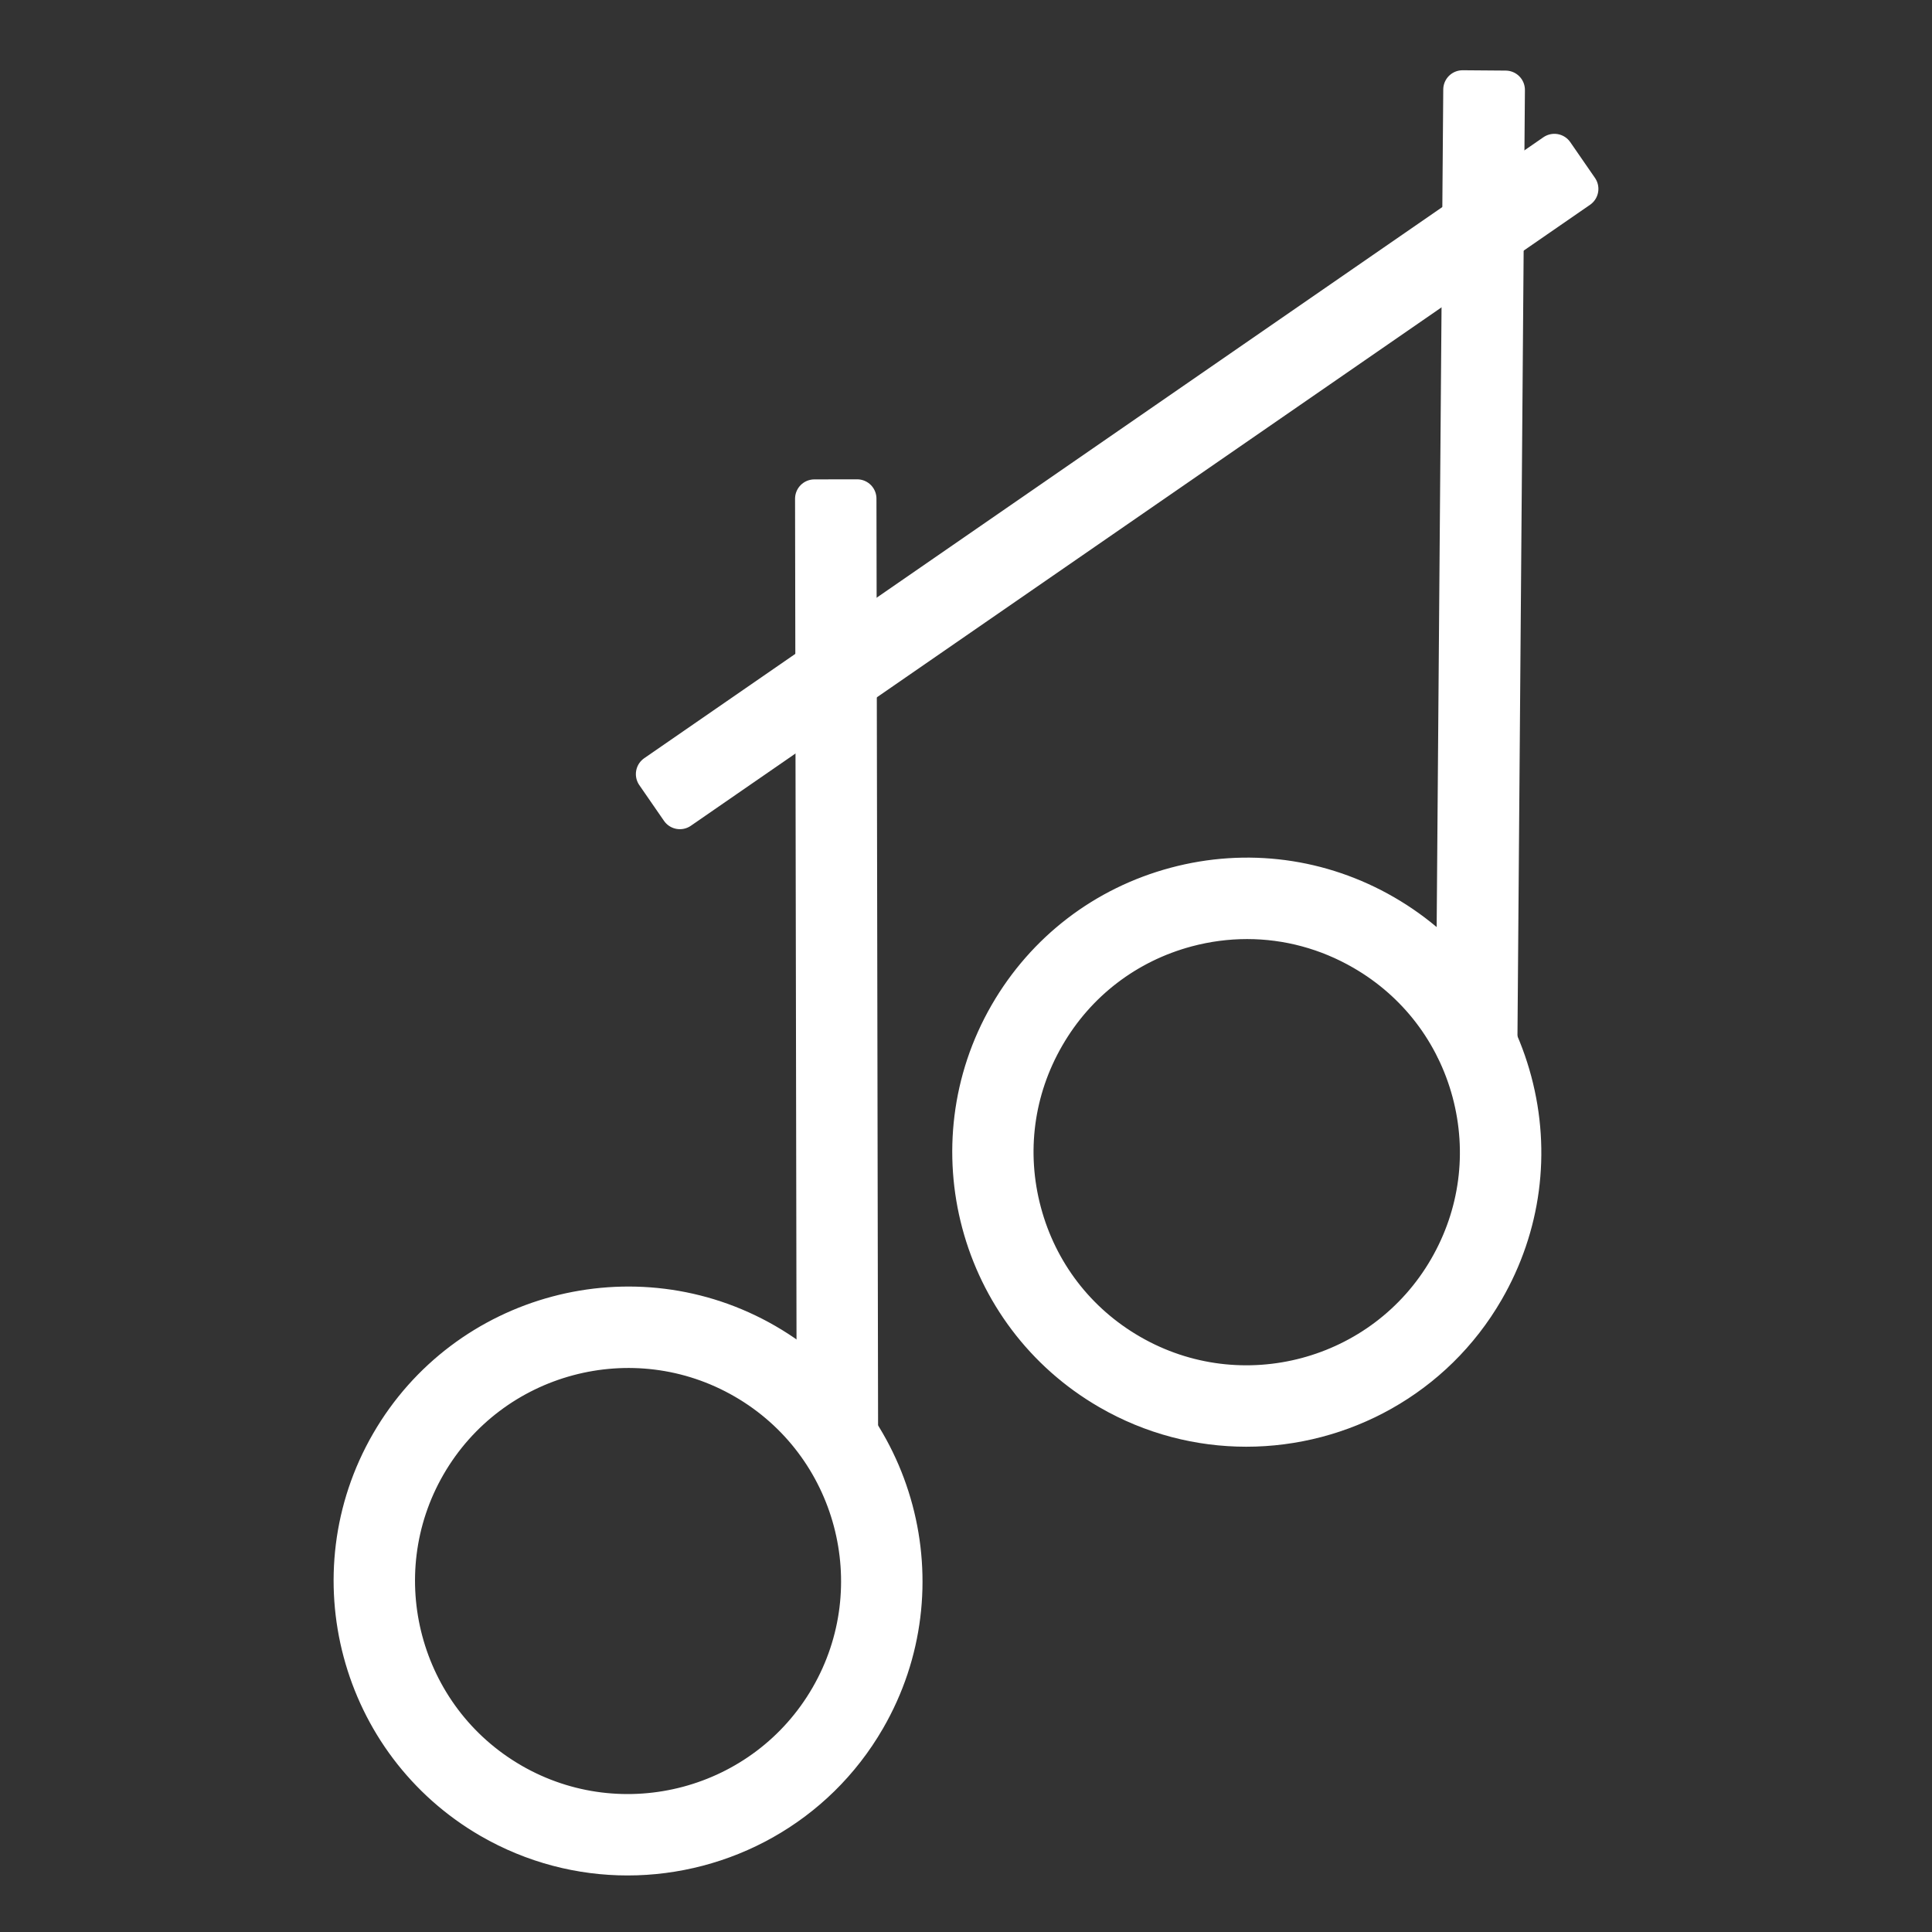
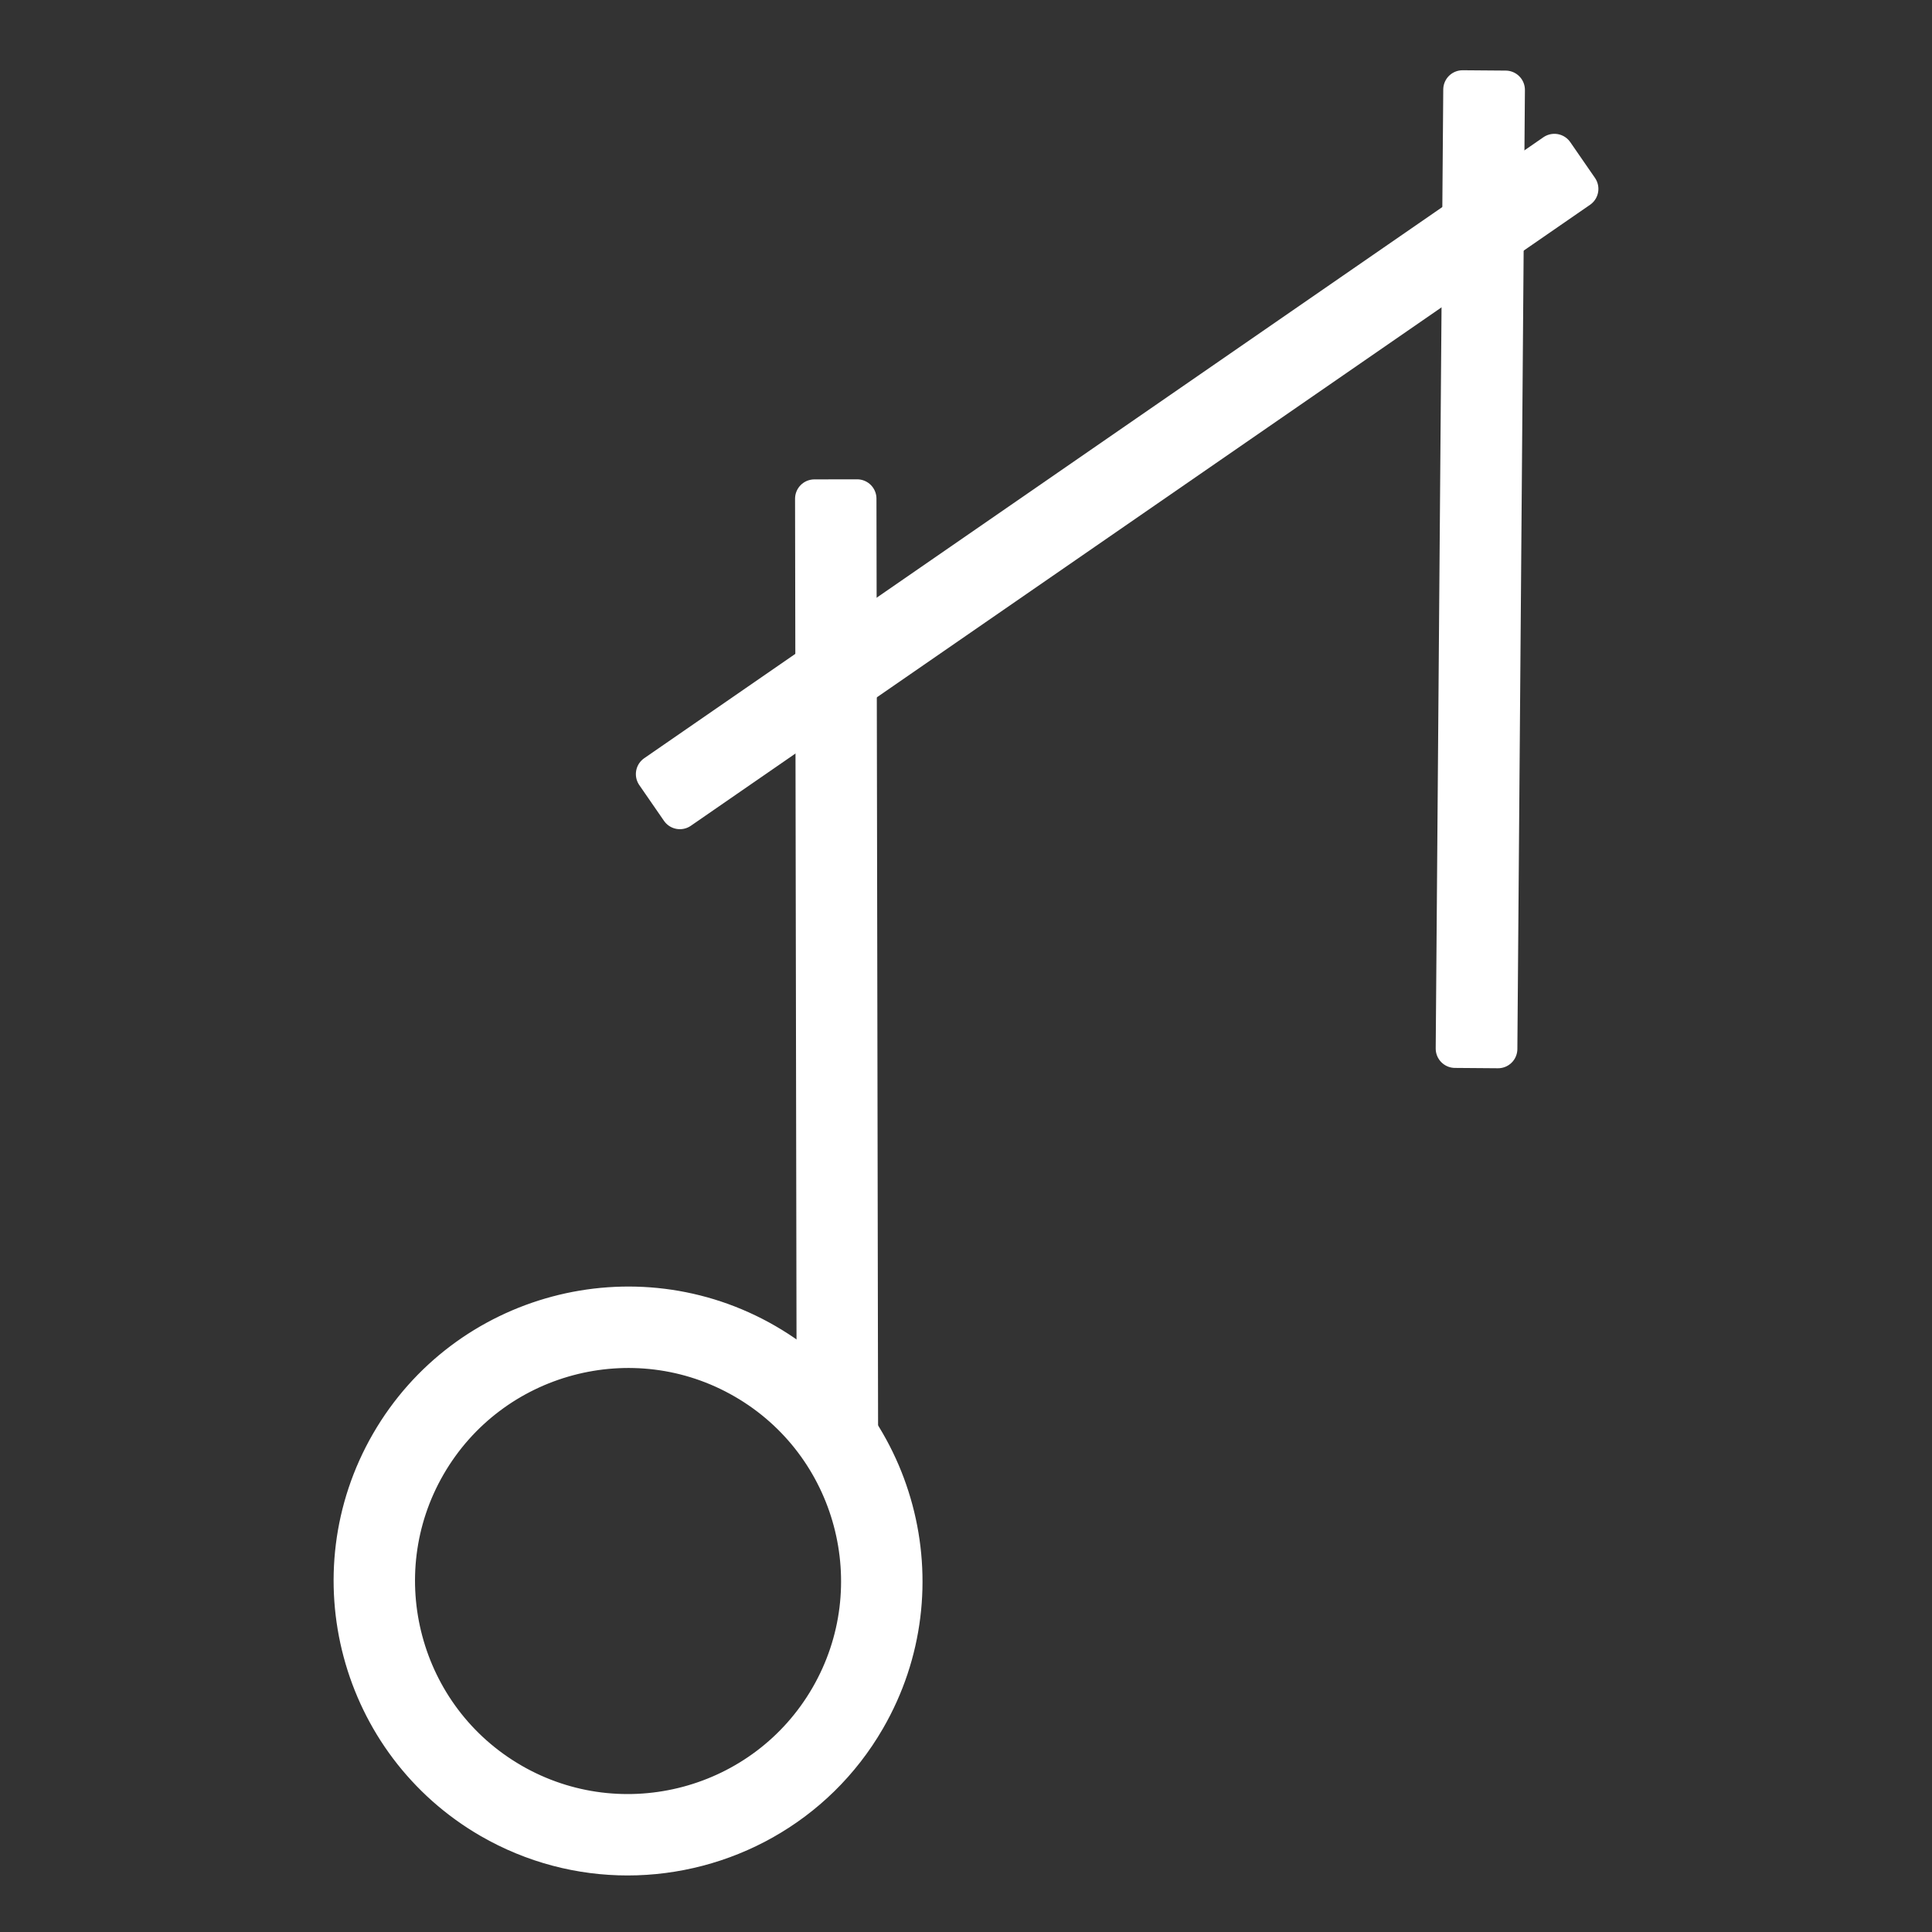
<svg xmlns="http://www.w3.org/2000/svg" width="100%" height="100%" viewBox="0 0 150 150" xml:space="preserve" style="fill-rule:evenodd;clip-rule:evenodd;stroke-linejoin:round;stroke-miterlimit:1.414;">
  <rect x="0" y="0" width="150" height="150" fill="#333333" stroke="none" />
  <g>
    <path d="M48.724,144.11C45.099,144.11 41.425,143.186 38.066,141.247C27.869,135.347 24.37,122.253 30.266,112.052C36.161,101.855 49.26,98.356 59.457,104.252C69.658,110.152 73.157,123.246 67.257,133.447C63.305,140.284 56.11,144.11 48.724,144.11M39.726,138.371C48.345,143.352 59.4,140.393 64.381,131.783C69.362,123.172 66.407,112.113 57.797,107.132C49.186,102.147 38.127,105.106 33.142,113.716C28.161,122.327 31.115,133.391 39.73,138.371L39.726,138.371Z" style="fill:white;fill-rule:nonzero;stroke:white;stroke-width:3px;" />
-     <path d="M96.76,110.823C93.13,110.823 89.457,109.899 86.101,107.956C75.9,102.06 72.401,88.965 78.297,78.764C81.155,73.823 85.766,70.293 91.278,68.82C96.799,67.343 102.555,68.11 107.492,70.964C112.434,73.823 115.964,78.433 117.436,83.945C118.909,89.462 118.147,95.218 115.288,100.16C111.336,106.997 104.142,110.823 96.76,110.823M96.825,71.409C95.261,71.409 93.688,71.614 92.136,72.028C87.483,73.274 83.587,76.254 81.177,80.429C78.763,84.599 78.118,89.462 79.364,94.12C80.606,98.774 83.587,102.67 87.761,105.08C96.376,110.065 107.436,107.106 112.412,98.495C114.826,94.325 115.471,89.462 114.229,84.804C112.983,80.15 110.002,76.254 105.832,73.845C103.048,72.232 99.958,71.409 96.825,71.409" style="fill:white;fill-rule:nonzero;stroke:white;stroke-width:3px;" />
    <path d="M63.354,111.362L63.228,38.72L66.548,38.714L66.675,111.356L63.354,111.362Z" style="fill:white;stroke:white;stroke-width:3px;" />
    <g transform="matrix(1,0,0,1,0,6)">
      <path d="M120.682,5.89L122.599,8.665L52.786,56.878L50.869,54.102L120.682,5.89Z" style="fill:white;stroke:white;stroke-width:3px;" />
    </g>
    <path d="M116.308,81.439L112.968,81.413L113.554,6.955L116.894,6.981L116.308,81.439Z" style="fill:white;stroke:white;stroke-width:3px;" />
  </g>
</svg>